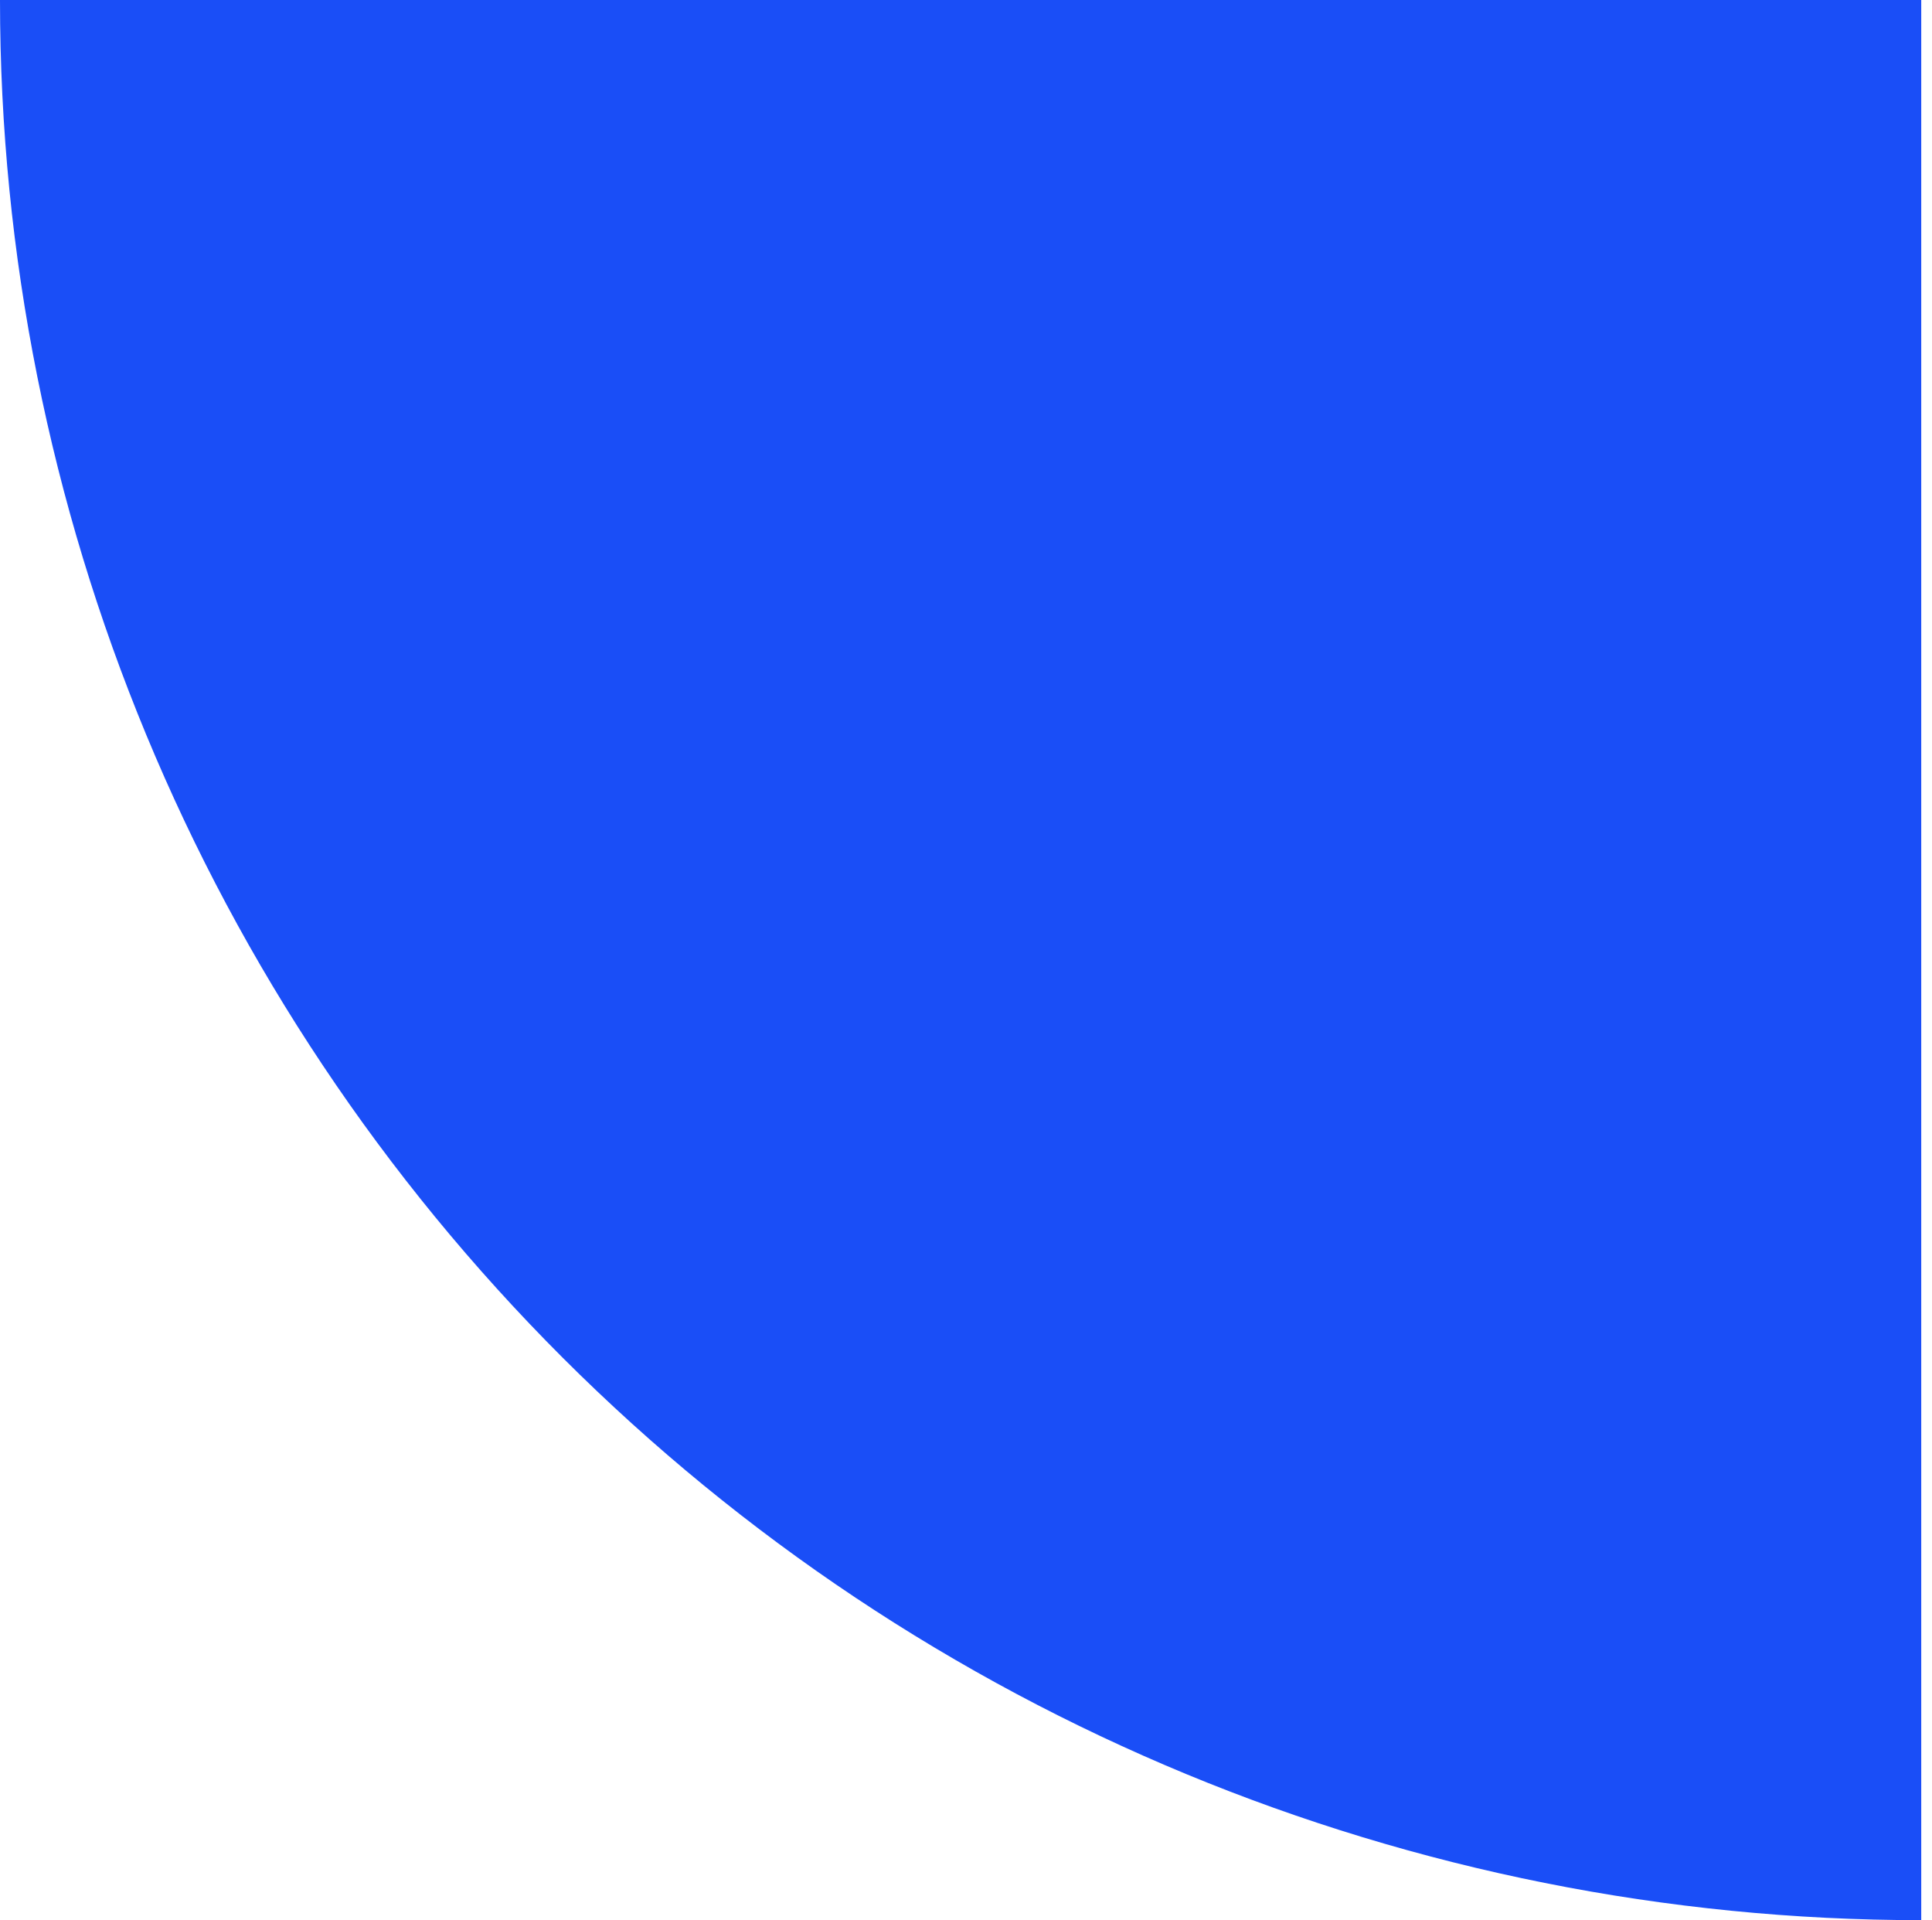
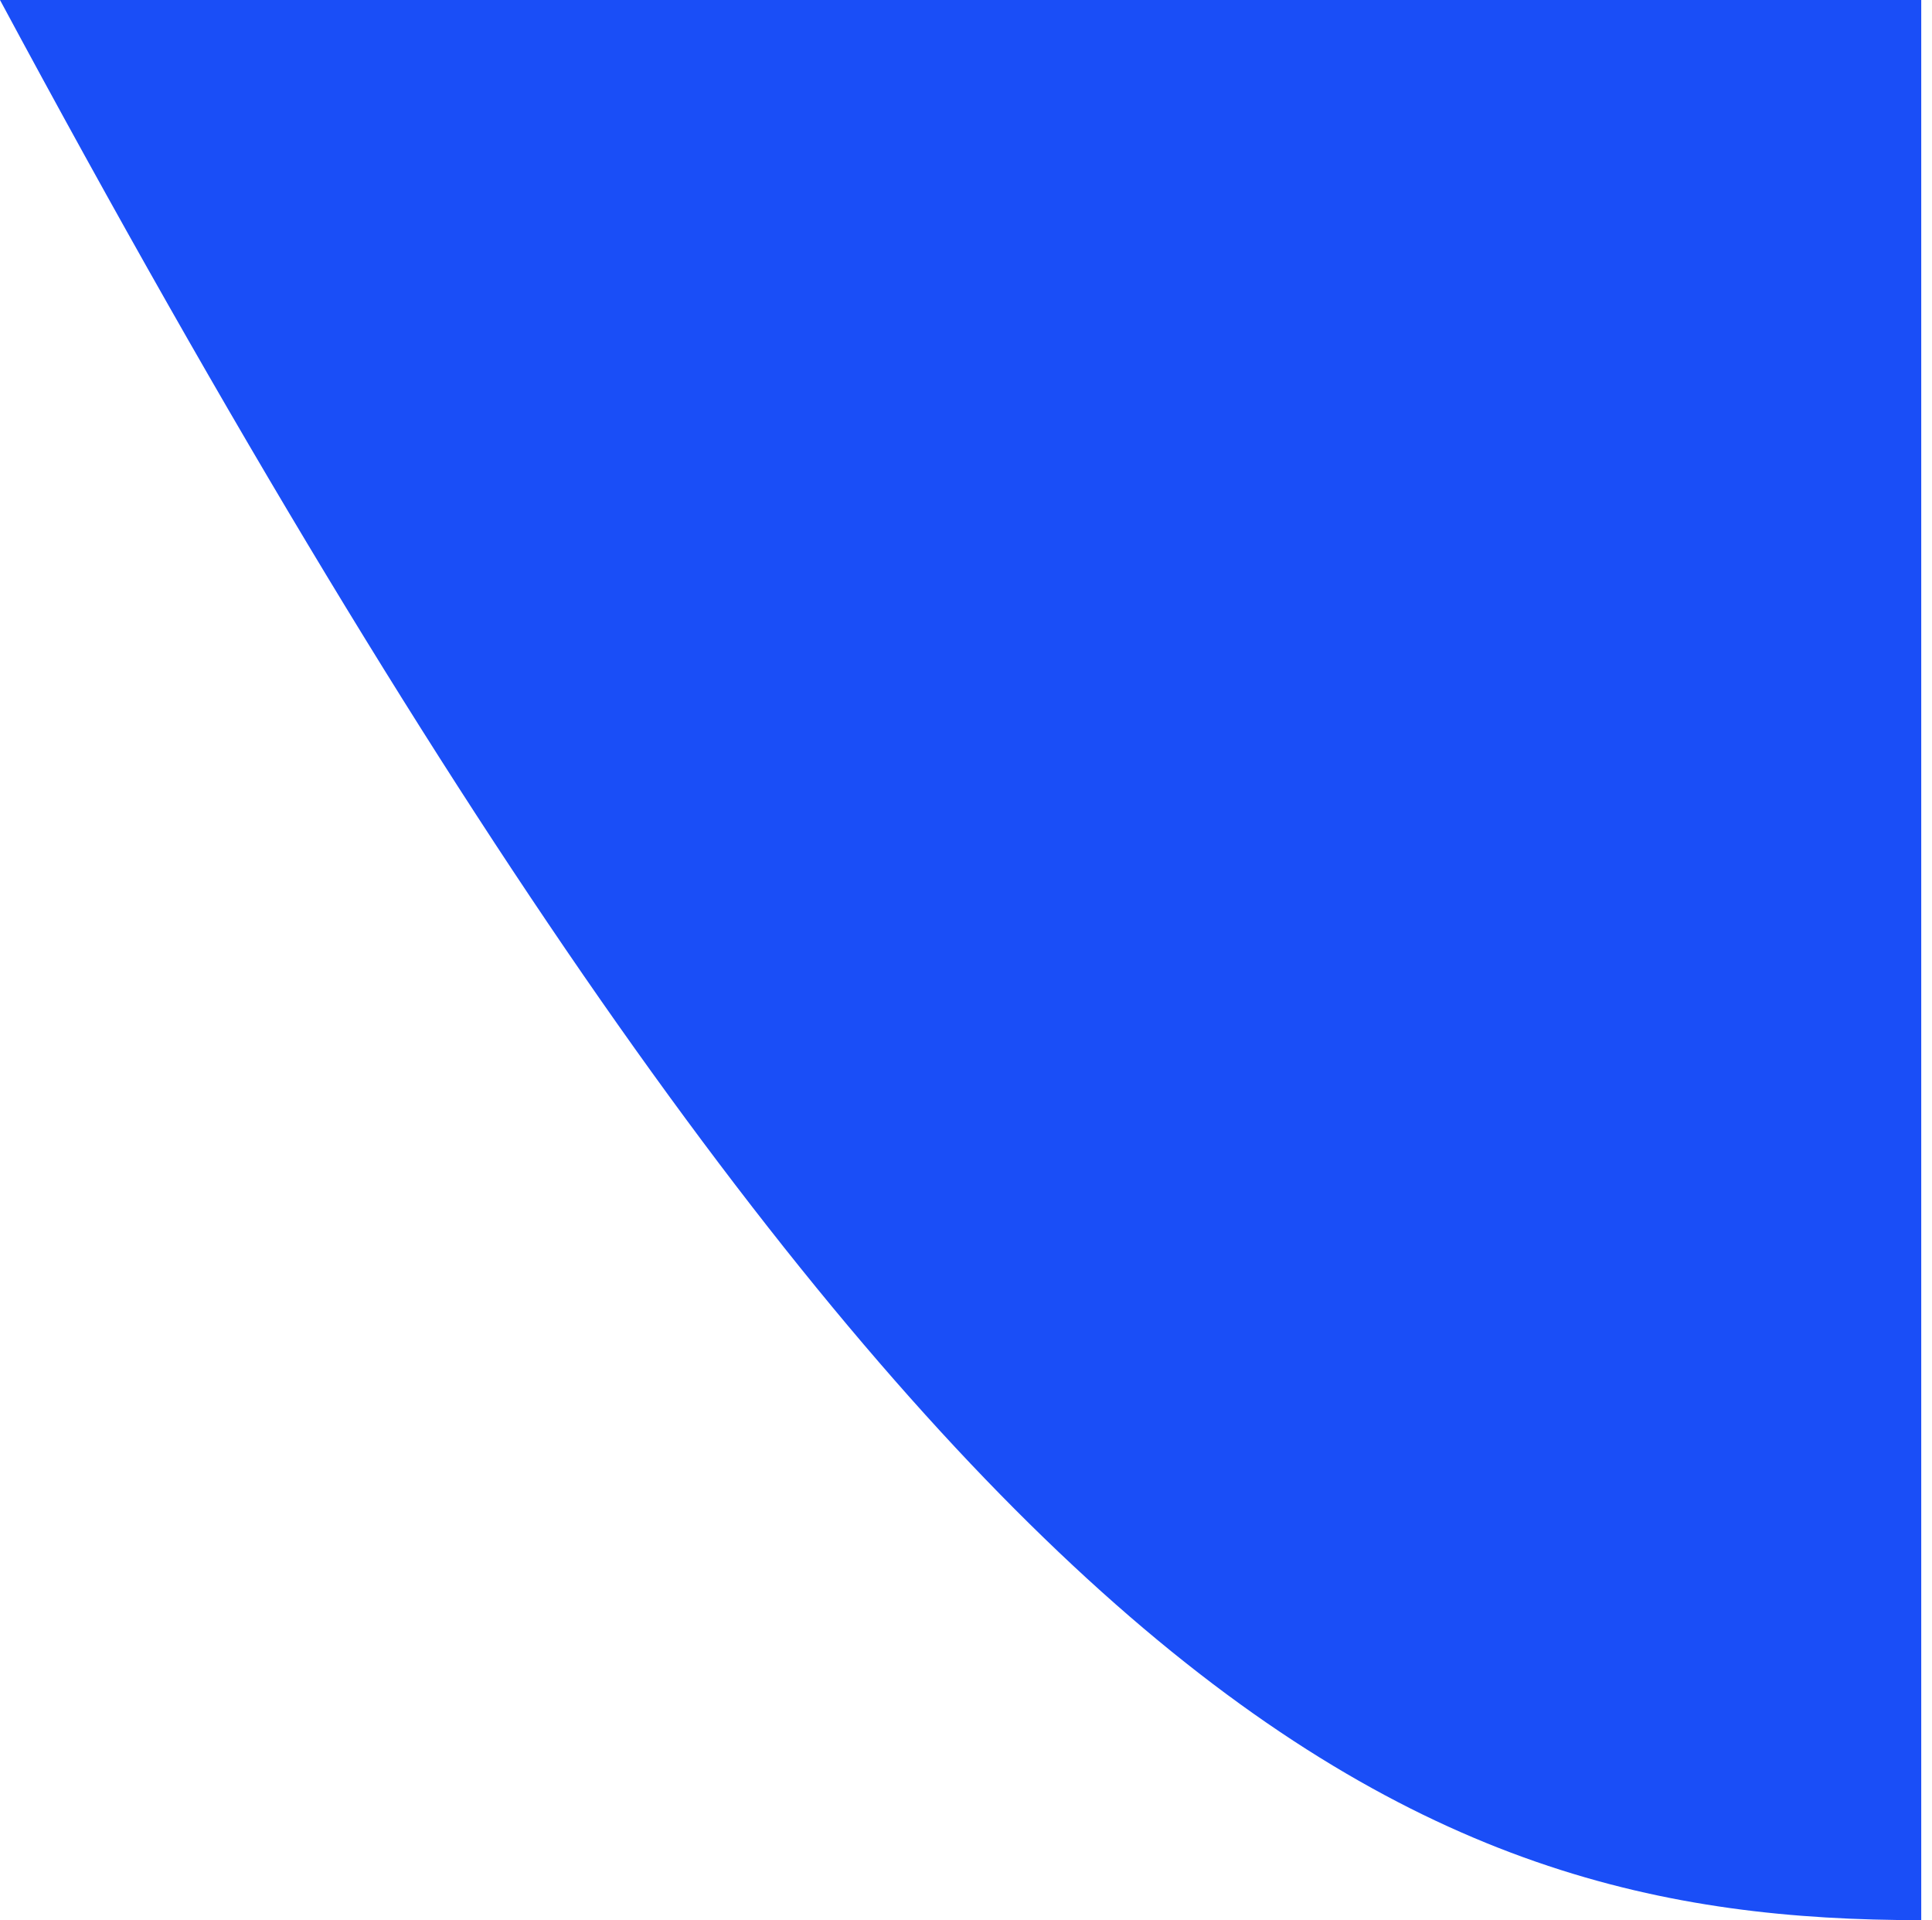
<svg xmlns="http://www.w3.org/2000/svg" width="158" height="157" viewBox="0 0 158 157" fill="none">
-   <path d="M157.12 0H0C0 41.639 16.554 81.574 46.02 111.017C75.485 140.461 115.449 157.002 157.12 157.002V0Z" fill="#1A4EF7" />
+   <path d="M157.12 0H0C75.485 140.461 115.449 157.002 157.12 157.002V0Z" fill="#1A4EF7" />
</svg>